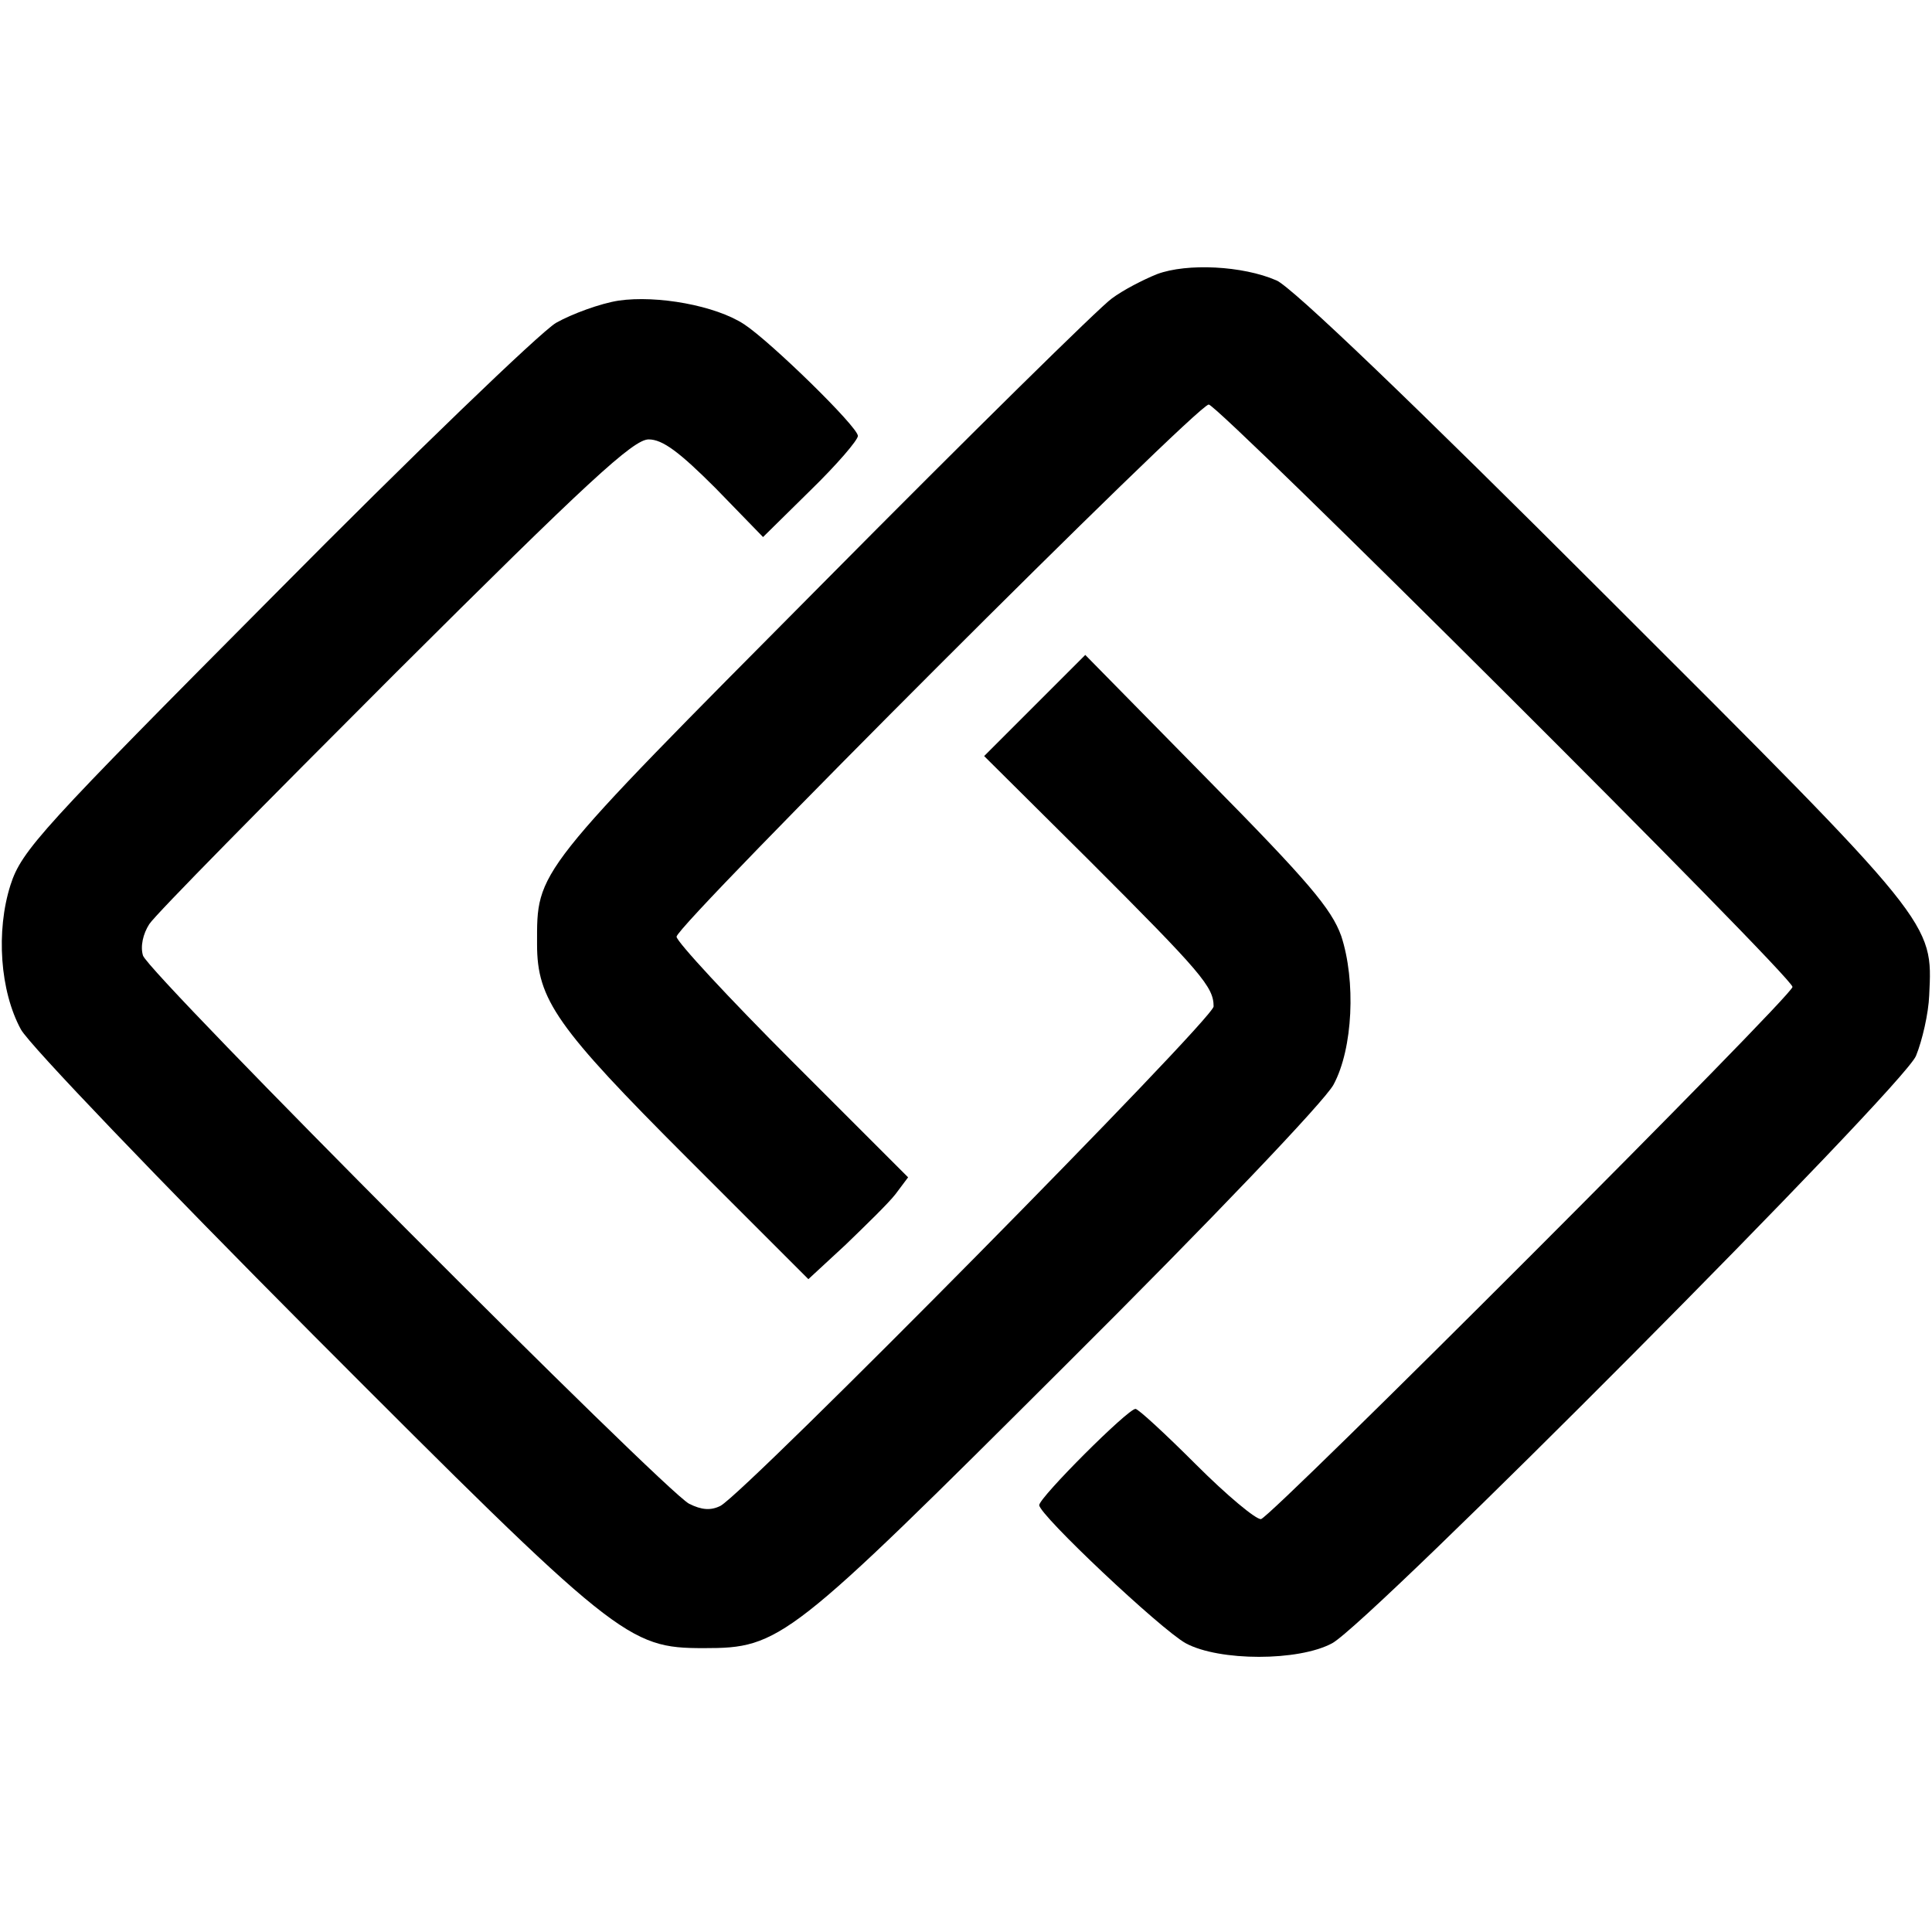
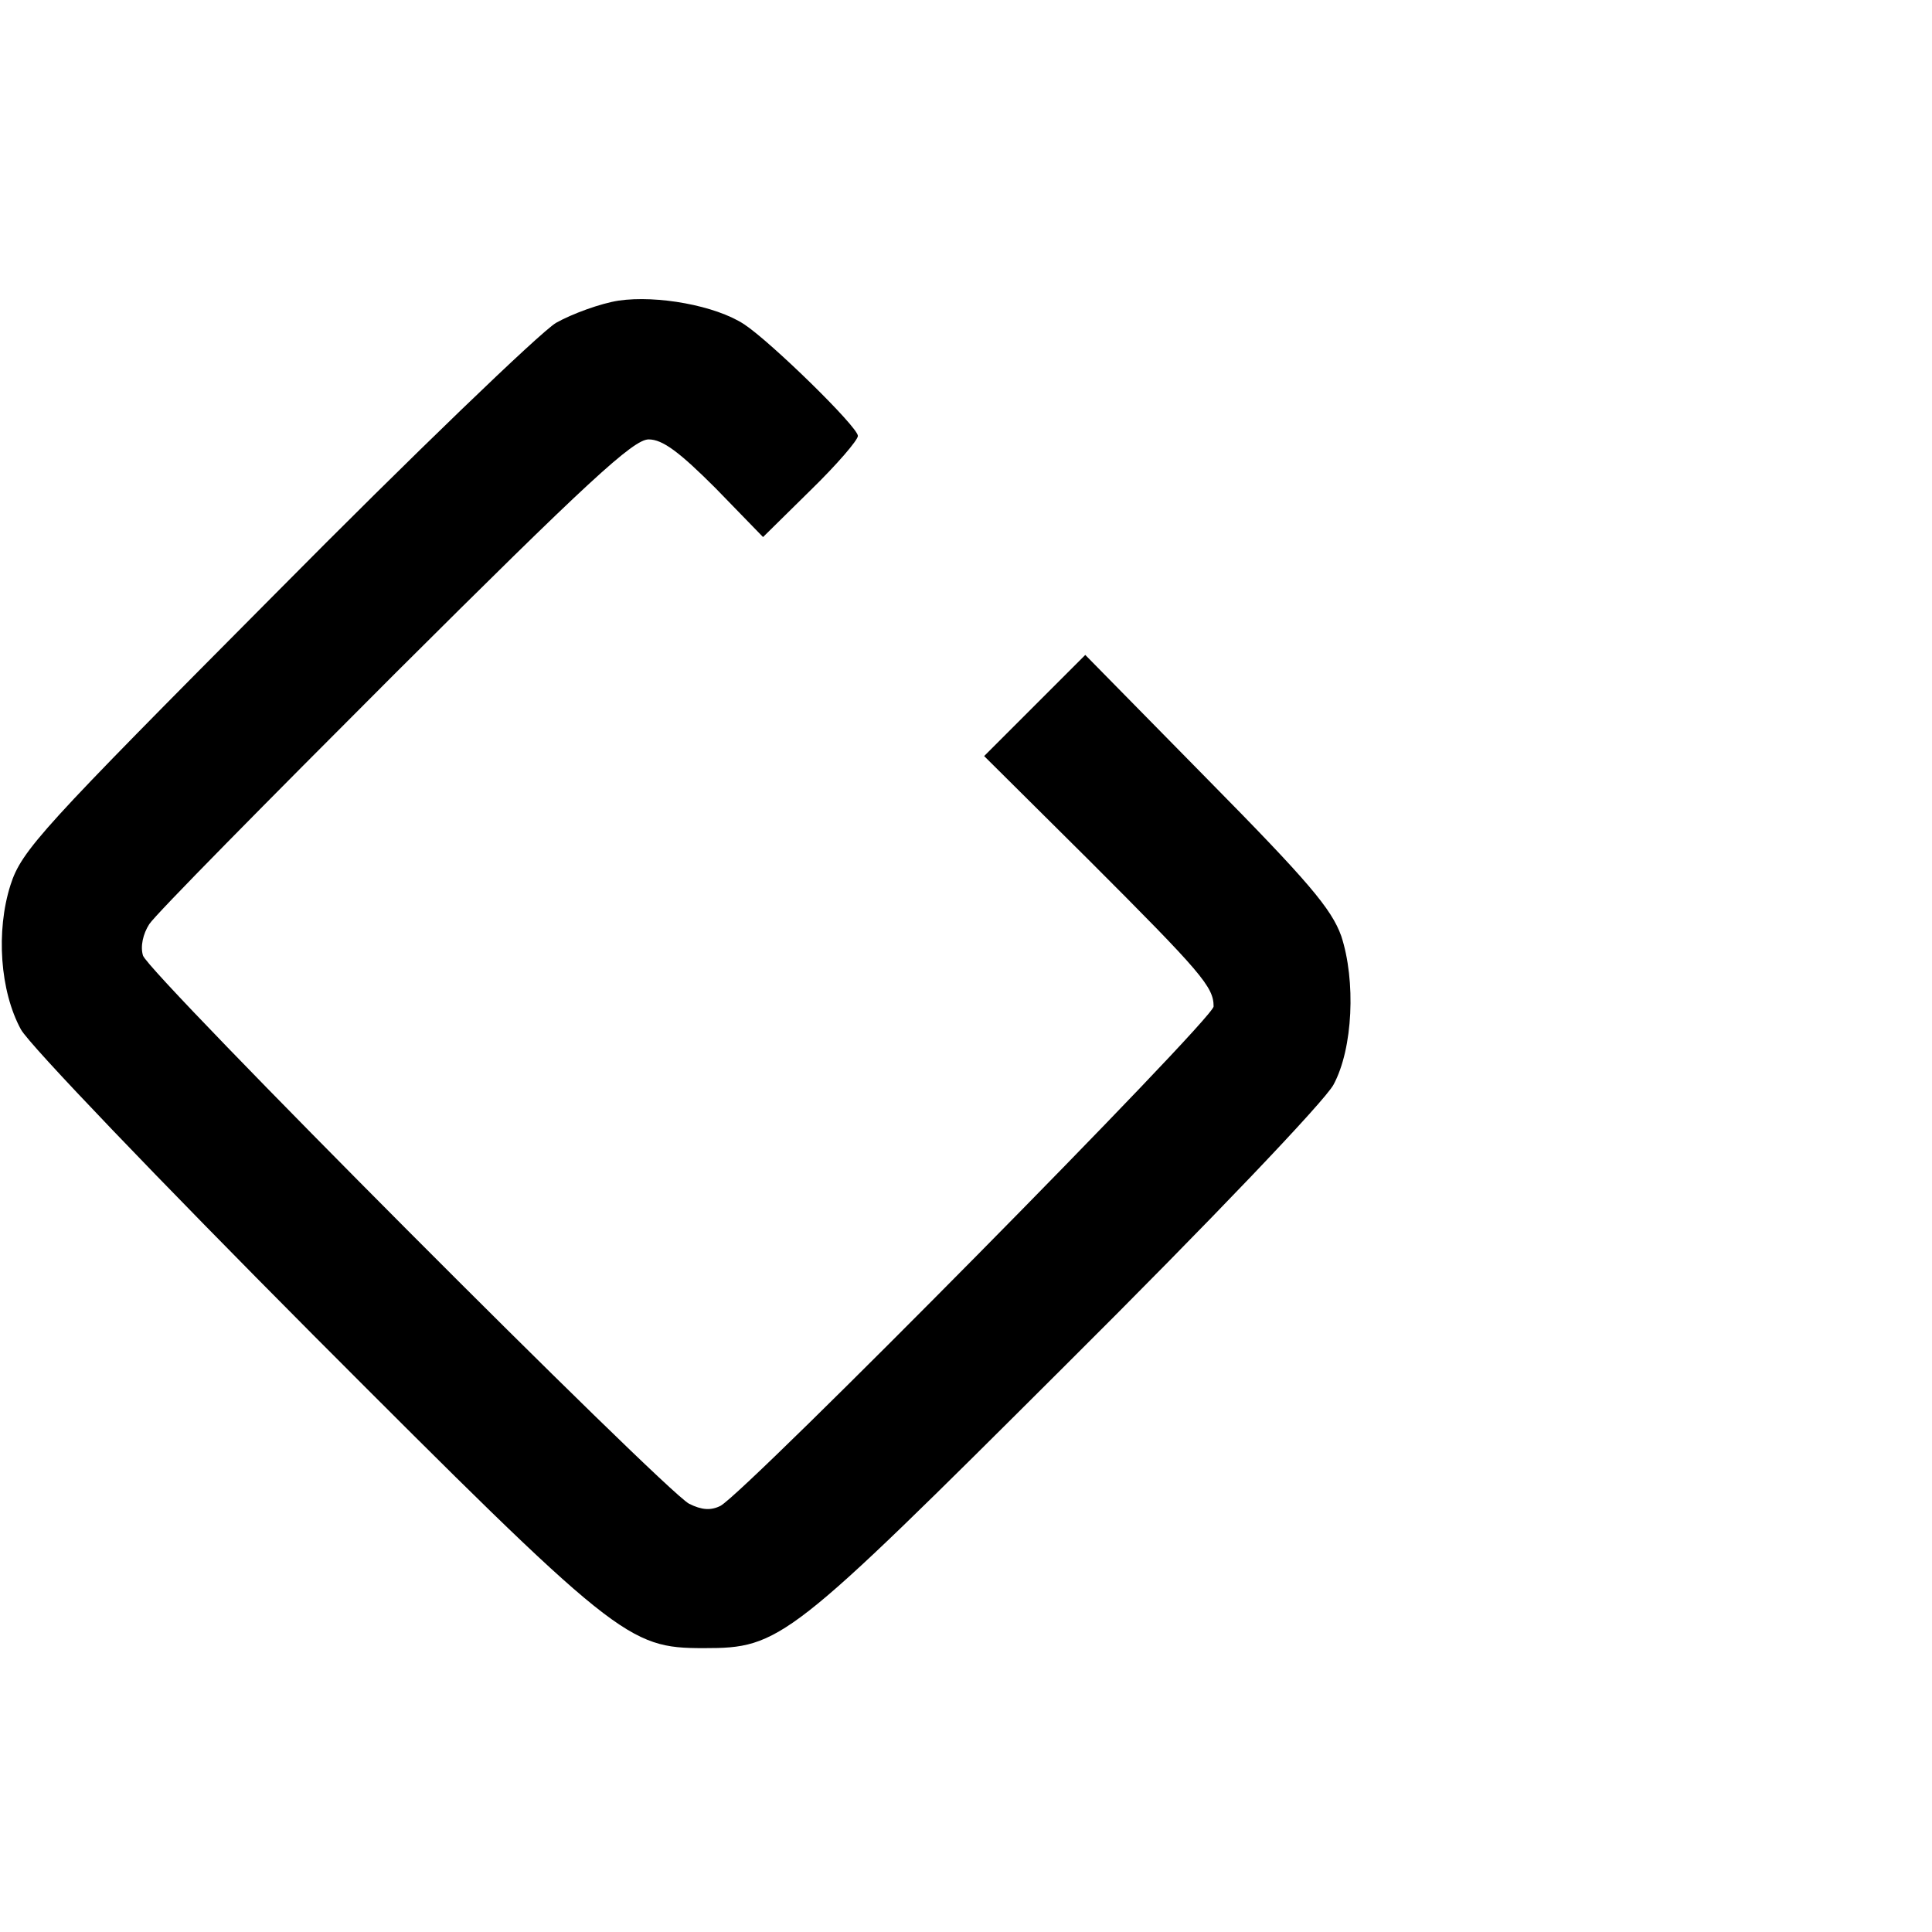
<svg xmlns="http://www.w3.org/2000/svg" version="1.0" width="277pt" height="277pt" viewBox="0 0 277 277" preserveAspectRatio="xMidYMid meet">
  <g transform="translate(0,277) scale(0.1,-0.1)" fill="#000000" stroke="none">
-     <path d="M1659 2377 c-20 -8 -49 -23 -65 -35 -16 -11 -203 -195 -415 -409 -416 -419 -409 -410 -409 -517 0 -79 28 -119 215 -306 l174 -174 53 49 c29 28 62 60 72 73 l18 24 -166 166 c-91 91 -166 172 -166 179 0 17 746 763 763 763 14 0 837 -820 837 -835 0 -13 -746 -759 -762 -763 -7 -1 -49 34 -93 78 -44 44 -83 80 -87 80 -11 0 -138 -127 -138 -138 0 -14 174 -178 210 -198 48 -26 162 -26 210 0 55 30 817 796 837 842 9 22 18 61 19 87 5 105 10 100 -465 574 -271 271 -449 442 -471 451 -48 21 -128 25 -171 9z" />
    <path d="M887 2339 c-26 -4 -67 -19 -90 -32 -23 -14 -205 -189 -403 -389 -334 -336 -363 -367 -379 -417 -21 -66 -15 -152 15 -207 12 -22 200 -218 418 -437 437 -438 452 -450 561 -450 110 0 121 9 519 406 208 207 372 379 384 402 28 52 32 149 11 213 -14 39 -47 78 -192 225 l-175 178 -72 -72 -73 -73 150 -149 c162 -162 179 -182 179 -210 0 -18 -669 -695 -707 -716 -14 -7 -27 -6 -45 3 -36 19 -775 760 -783 786 -4 13 0 31 9 45 9 14 168 175 353 360 275 274 341 335 363 335 20 0 44 -18 96 -70 l68 -70 68 67 c38 37 68 72 68 78 0 13 -125 135 -163 160 -41 27 -125 42 -180 34z" />
  </g>
</svg>